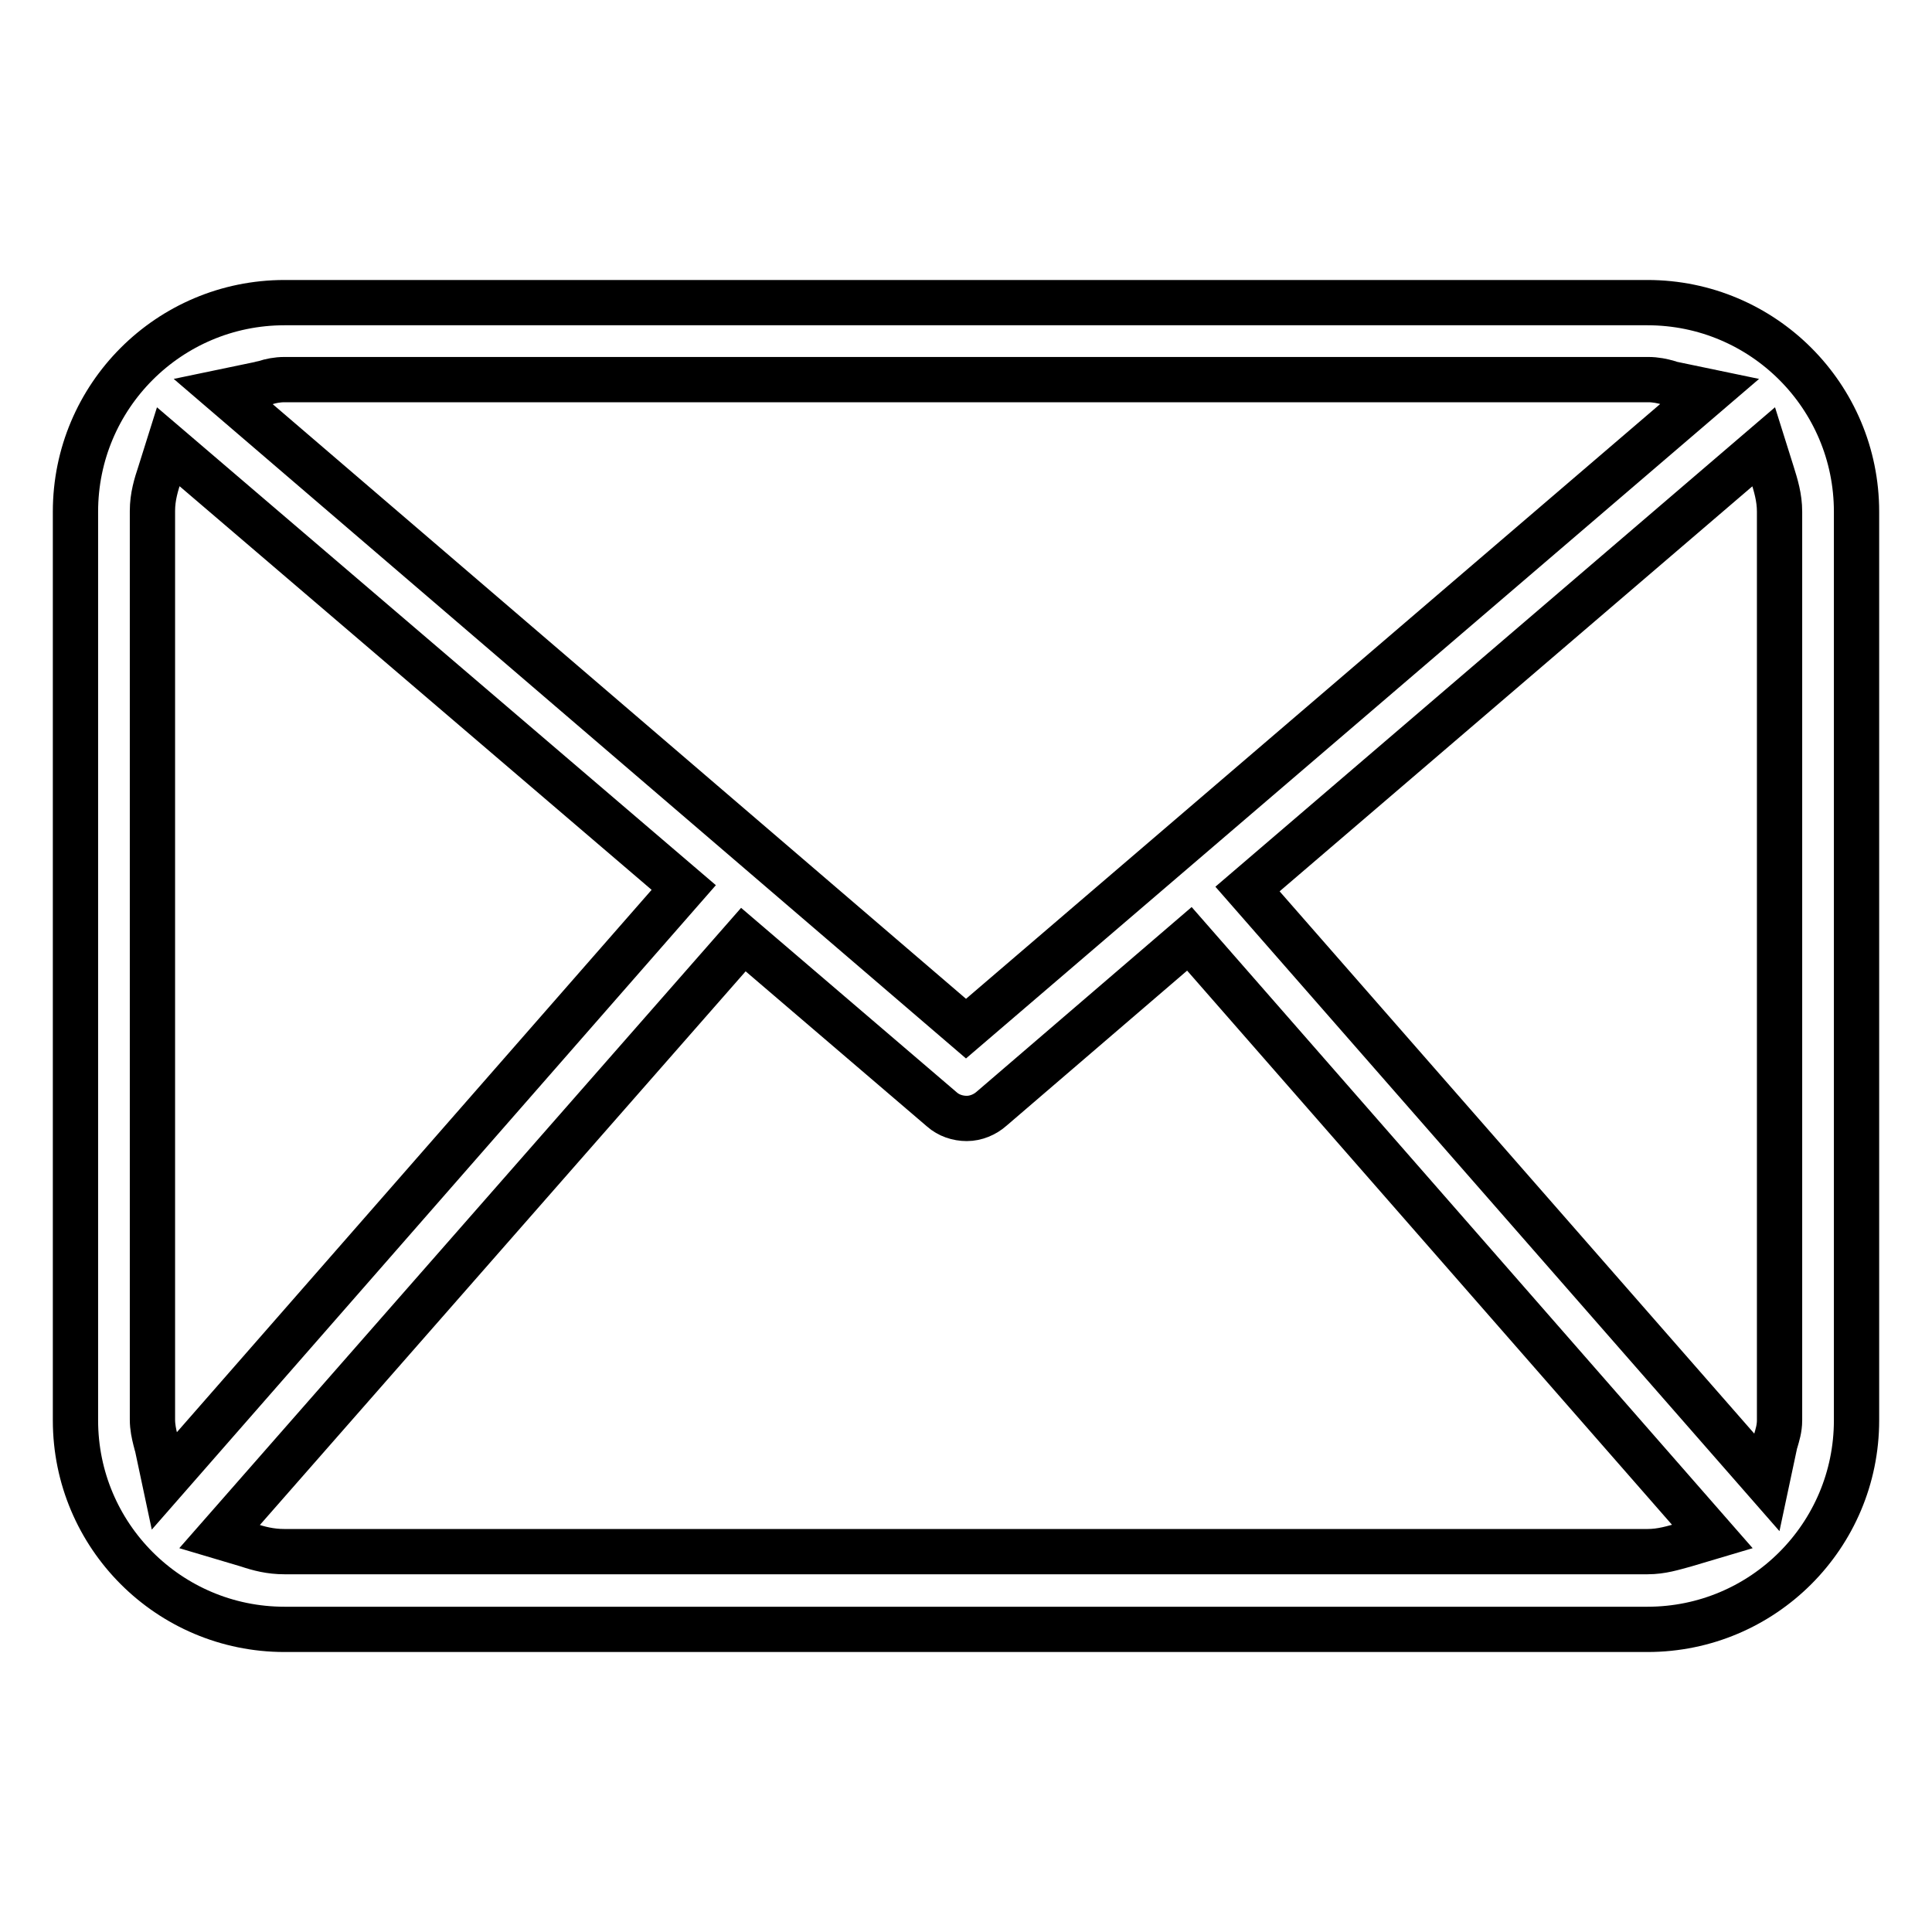
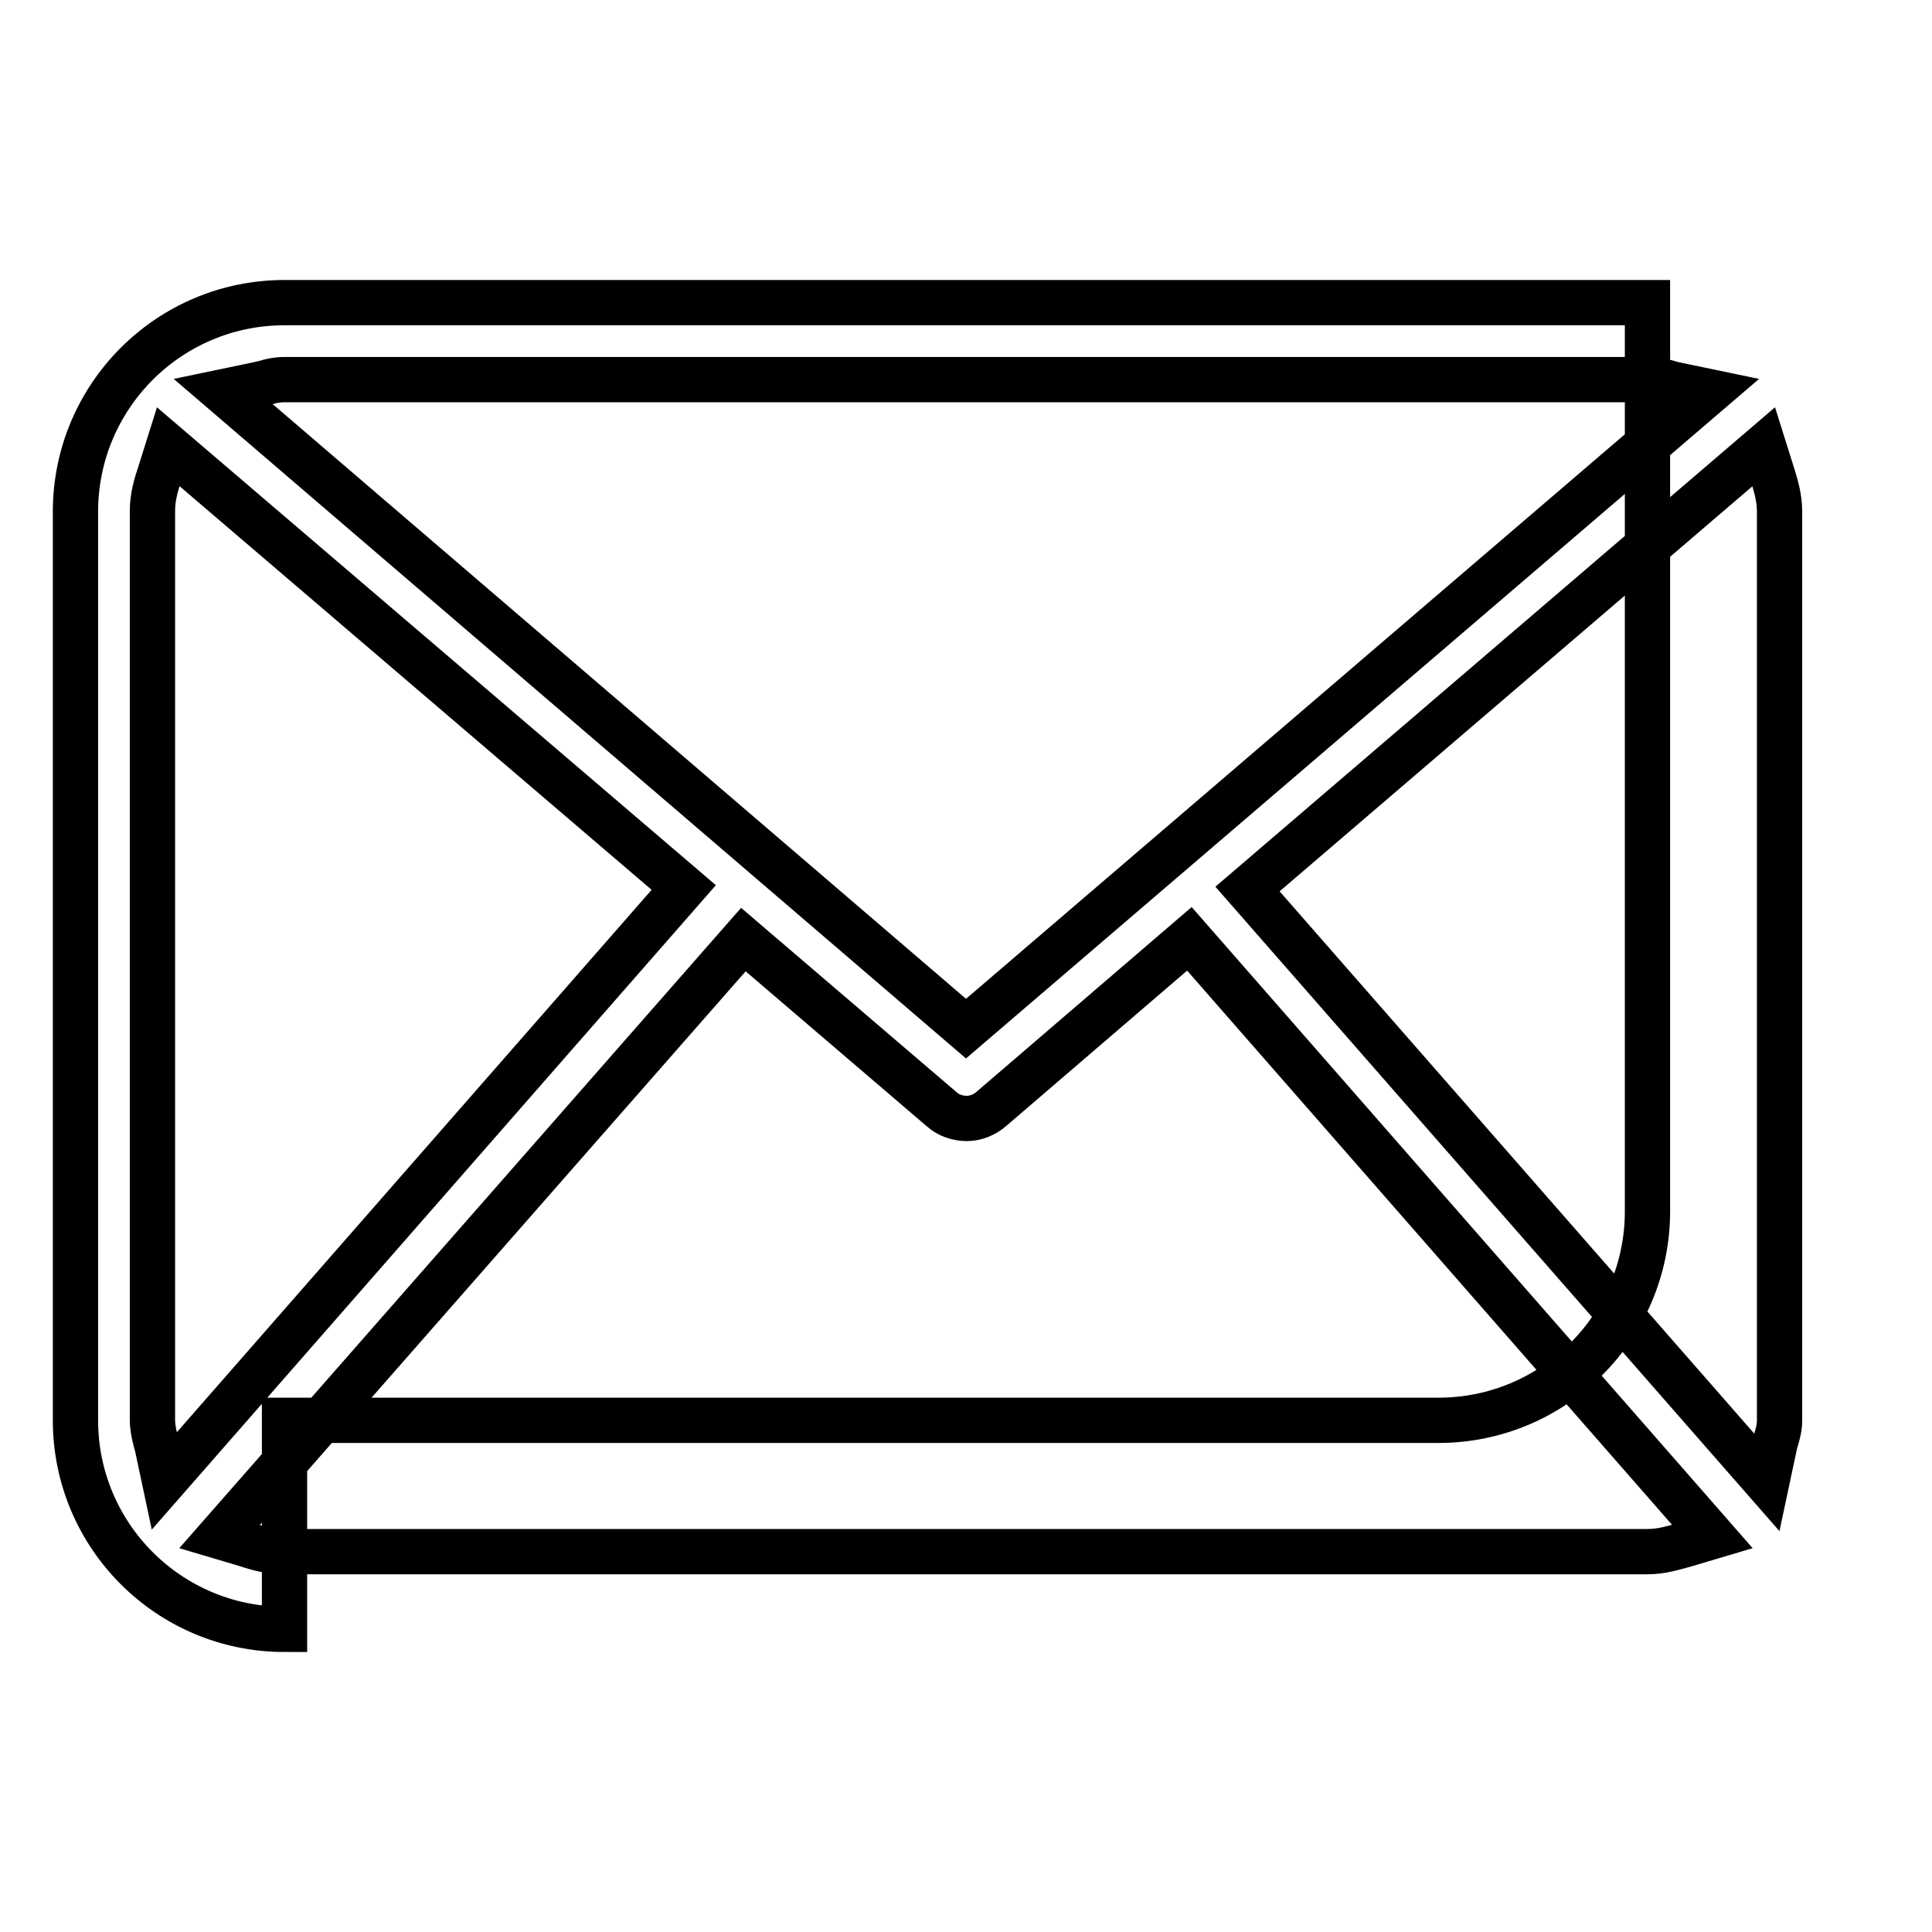
<svg xmlns="http://www.w3.org/2000/svg" version="1.1" x="0px" y="0px" viewBox="0 0 256 256" enable-background="new 0 0 256 256" xml:space="preserve">
  <g>
    <g>
-       <path stroke-width="6" fill-opacity="0" stroke="#000000" d="M37.7,215.9c-15.3,0-27.7-12.4-27.7-27.7V67.8c0-15.3,12.4-27.7,27.7-27.7h180.6c15.3,0,27.7,12.4,27.7,27.7v120.4c0,15.3-12.4,27.7-27.7,27.7H37.7z M29.1,203.6l3.7,1.1c1.5,0.5,3,0.9,4.9,0.9h180.6c1.9,0,3.4-0.5,4.9-0.9l3.7-1.1l-69.3-79.2l-26.2,22.5c-0.9,0.8-2.1,1.3-3.3,1.3c-1.2,0-2.4-0.4-3.3-1.2l-26.3-22.5L29.1,203.6z M165.3,117.8l68.8,78.6l1-4.7c0-0.2,0.1-0.5,0.2-0.8c0.2-0.7,0.5-1.6,0.5-2.7V67.8c0-1.9-0.5-3.5-1-5.1l-1.1-3.5L165.3,117.8z M21.2,62.7c-0.5,1.5-1,3.1-1,5v120.4c0,1,0.2,1.9,0.4,2.7l0,0c0.1,0.3,0.1,0.5,0.2,0.7l1,4.7l68.8-78.6L22.3,59.2L21.2,62.7z M37.7,50.3c-1,0-1.9,0.2-2.5,0.4c-0.3,0.1-0.5,0.1-0.8,0.2l-4.8,1l98.4,84.4l98.5-84.4l-4.8-1c-0.2,0-0.5-0.1-0.7-0.2c-0.7-0.2-1.6-0.4-2.6-0.4H37.7z" />
+       <path stroke-width="6" fill-opacity="0" stroke="#000000" d="M37.7,215.9c-15.3,0-27.7-12.4-27.7-27.7V67.8c0-15.3,12.4-27.7,27.7-27.7h180.6v120.4c0,15.3-12.4,27.7-27.7,27.7H37.7z M29.1,203.6l3.7,1.1c1.5,0.5,3,0.9,4.9,0.9h180.6c1.9,0,3.4-0.5,4.9-0.9l3.7-1.1l-69.3-79.2l-26.2,22.5c-0.9,0.8-2.1,1.3-3.3,1.3c-1.2,0-2.4-0.4-3.3-1.2l-26.3-22.5L29.1,203.6z M165.3,117.8l68.8,78.6l1-4.7c0-0.2,0.1-0.5,0.2-0.8c0.2-0.7,0.5-1.6,0.5-2.7V67.8c0-1.9-0.5-3.5-1-5.1l-1.1-3.5L165.3,117.8z M21.2,62.7c-0.5,1.5-1,3.1-1,5v120.4c0,1,0.2,1.9,0.4,2.7l0,0c0.1,0.3,0.1,0.5,0.2,0.7l1,4.7l68.8-78.6L22.3,59.2L21.2,62.7z M37.7,50.3c-1,0-1.9,0.2-2.5,0.4c-0.3,0.1-0.5,0.1-0.8,0.2l-4.8,1l98.4,84.4l98.5-84.4l-4.8-1c-0.2,0-0.5-0.1-0.7-0.2c-0.7-0.2-1.6-0.4-2.6-0.4H37.7z" />
    </g>
  </g>
</svg>